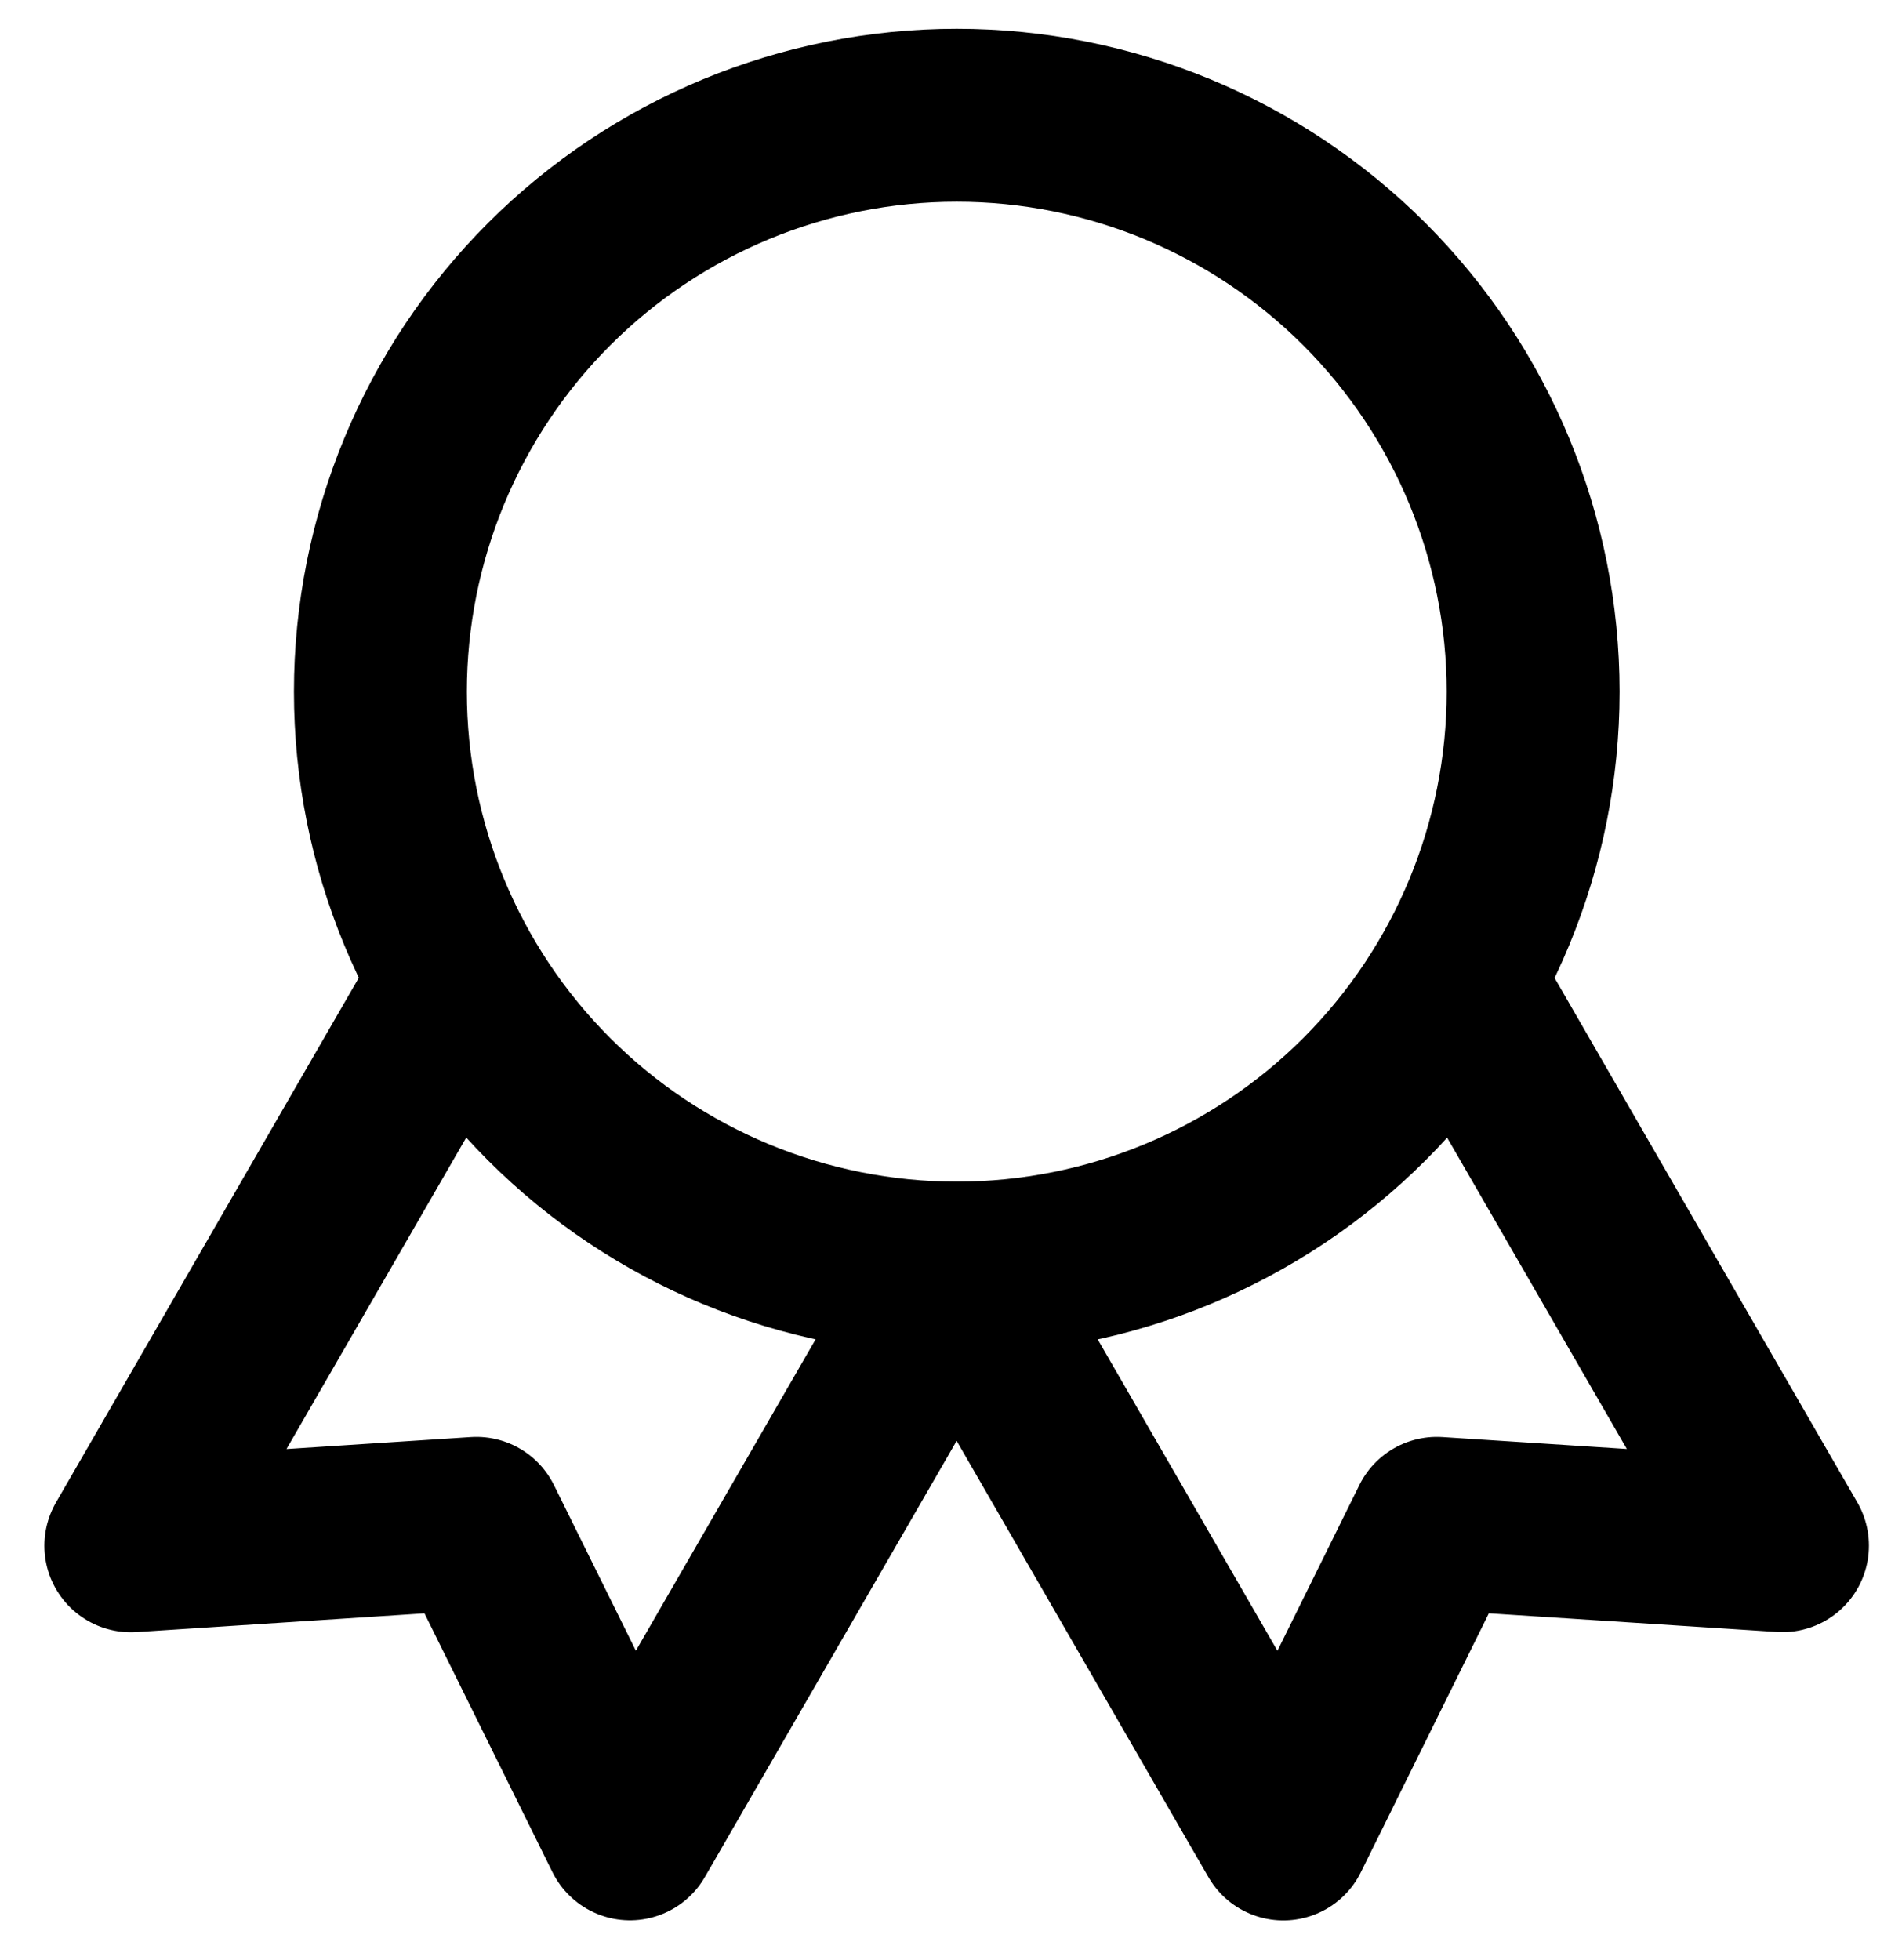
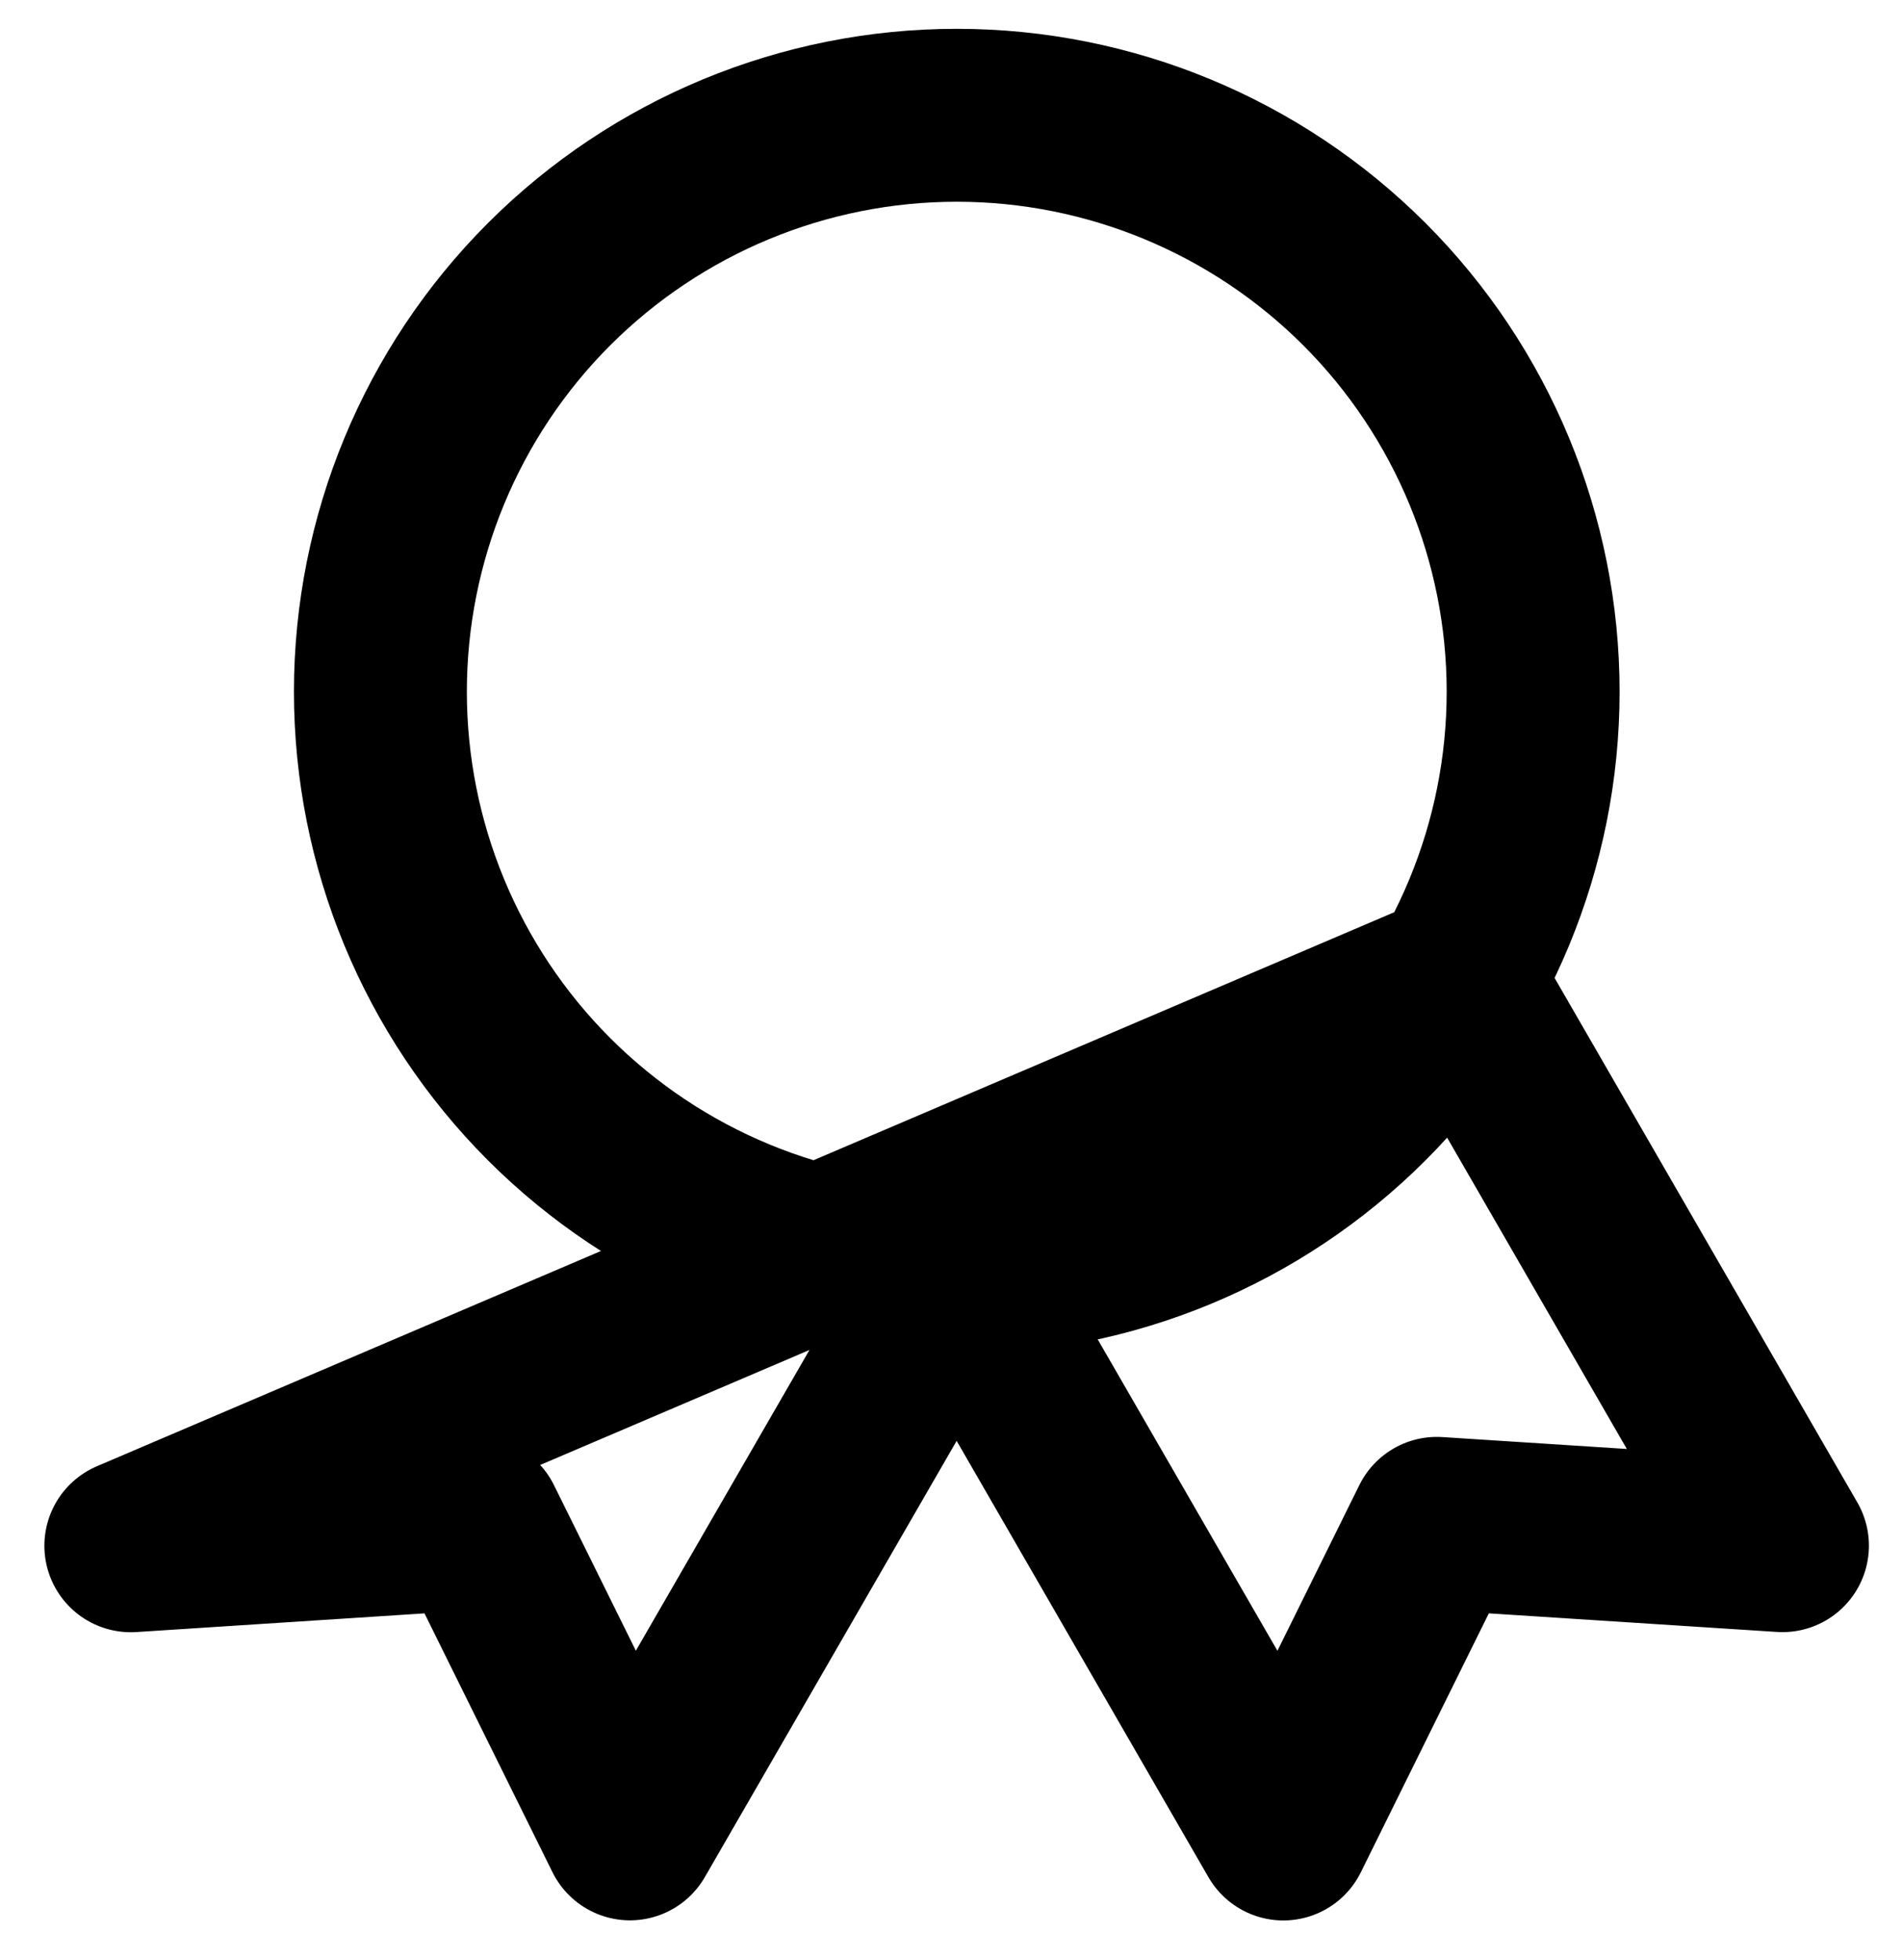
<svg xmlns="http://www.w3.org/2000/svg" viewBox="0 0 33 34" fill="none">
-   <path d="M16.6 22C13.947 22 11.404 20.946 9.528 19.071C7.653 17.196 6.6 14.652 6.6 12C6.6 9.348 7.653 6.804 9.528 4.929C11.404 3.054 13.947 2 16.6 2C19.252 2 21.795 3.054 23.671 4.929C25.546 6.804 26.6 9.348 26.6 12C26.6 14.652 25.546 17.196 23.671 19.071C21.795 20.946 19.252 22 16.6 22ZM16.6 22L22.266 31.817L24.93 26.428L30.926 26.815L25.26 17M7.936 17L2.27 26.817L8.266 26.428L10.93 31.815L16.596 22" stroke="currentColor" stroke-width="3" stroke-linecap="round" stroke-linejoin="round" />
+   <path d="M16.6 22C13.947 22 11.404 20.946 9.528 19.071C7.653 17.196 6.6 14.652 6.6 12C6.6 9.348 7.653 6.804 9.528 4.929C11.404 3.054 13.947 2 16.6 2C19.252 2 21.795 3.054 23.671 4.929C25.546 6.804 26.6 9.348 26.6 12C26.6 14.652 25.546 17.196 23.671 19.071C21.795 20.946 19.252 22 16.6 22ZM16.6 22L22.266 31.817L24.93 26.428L30.926 26.815L25.26 17L2.27 26.817L8.266 26.428L10.93 31.815L16.596 22" stroke="currentColor" stroke-width="3" stroke-linecap="round" stroke-linejoin="round" />
</svg>